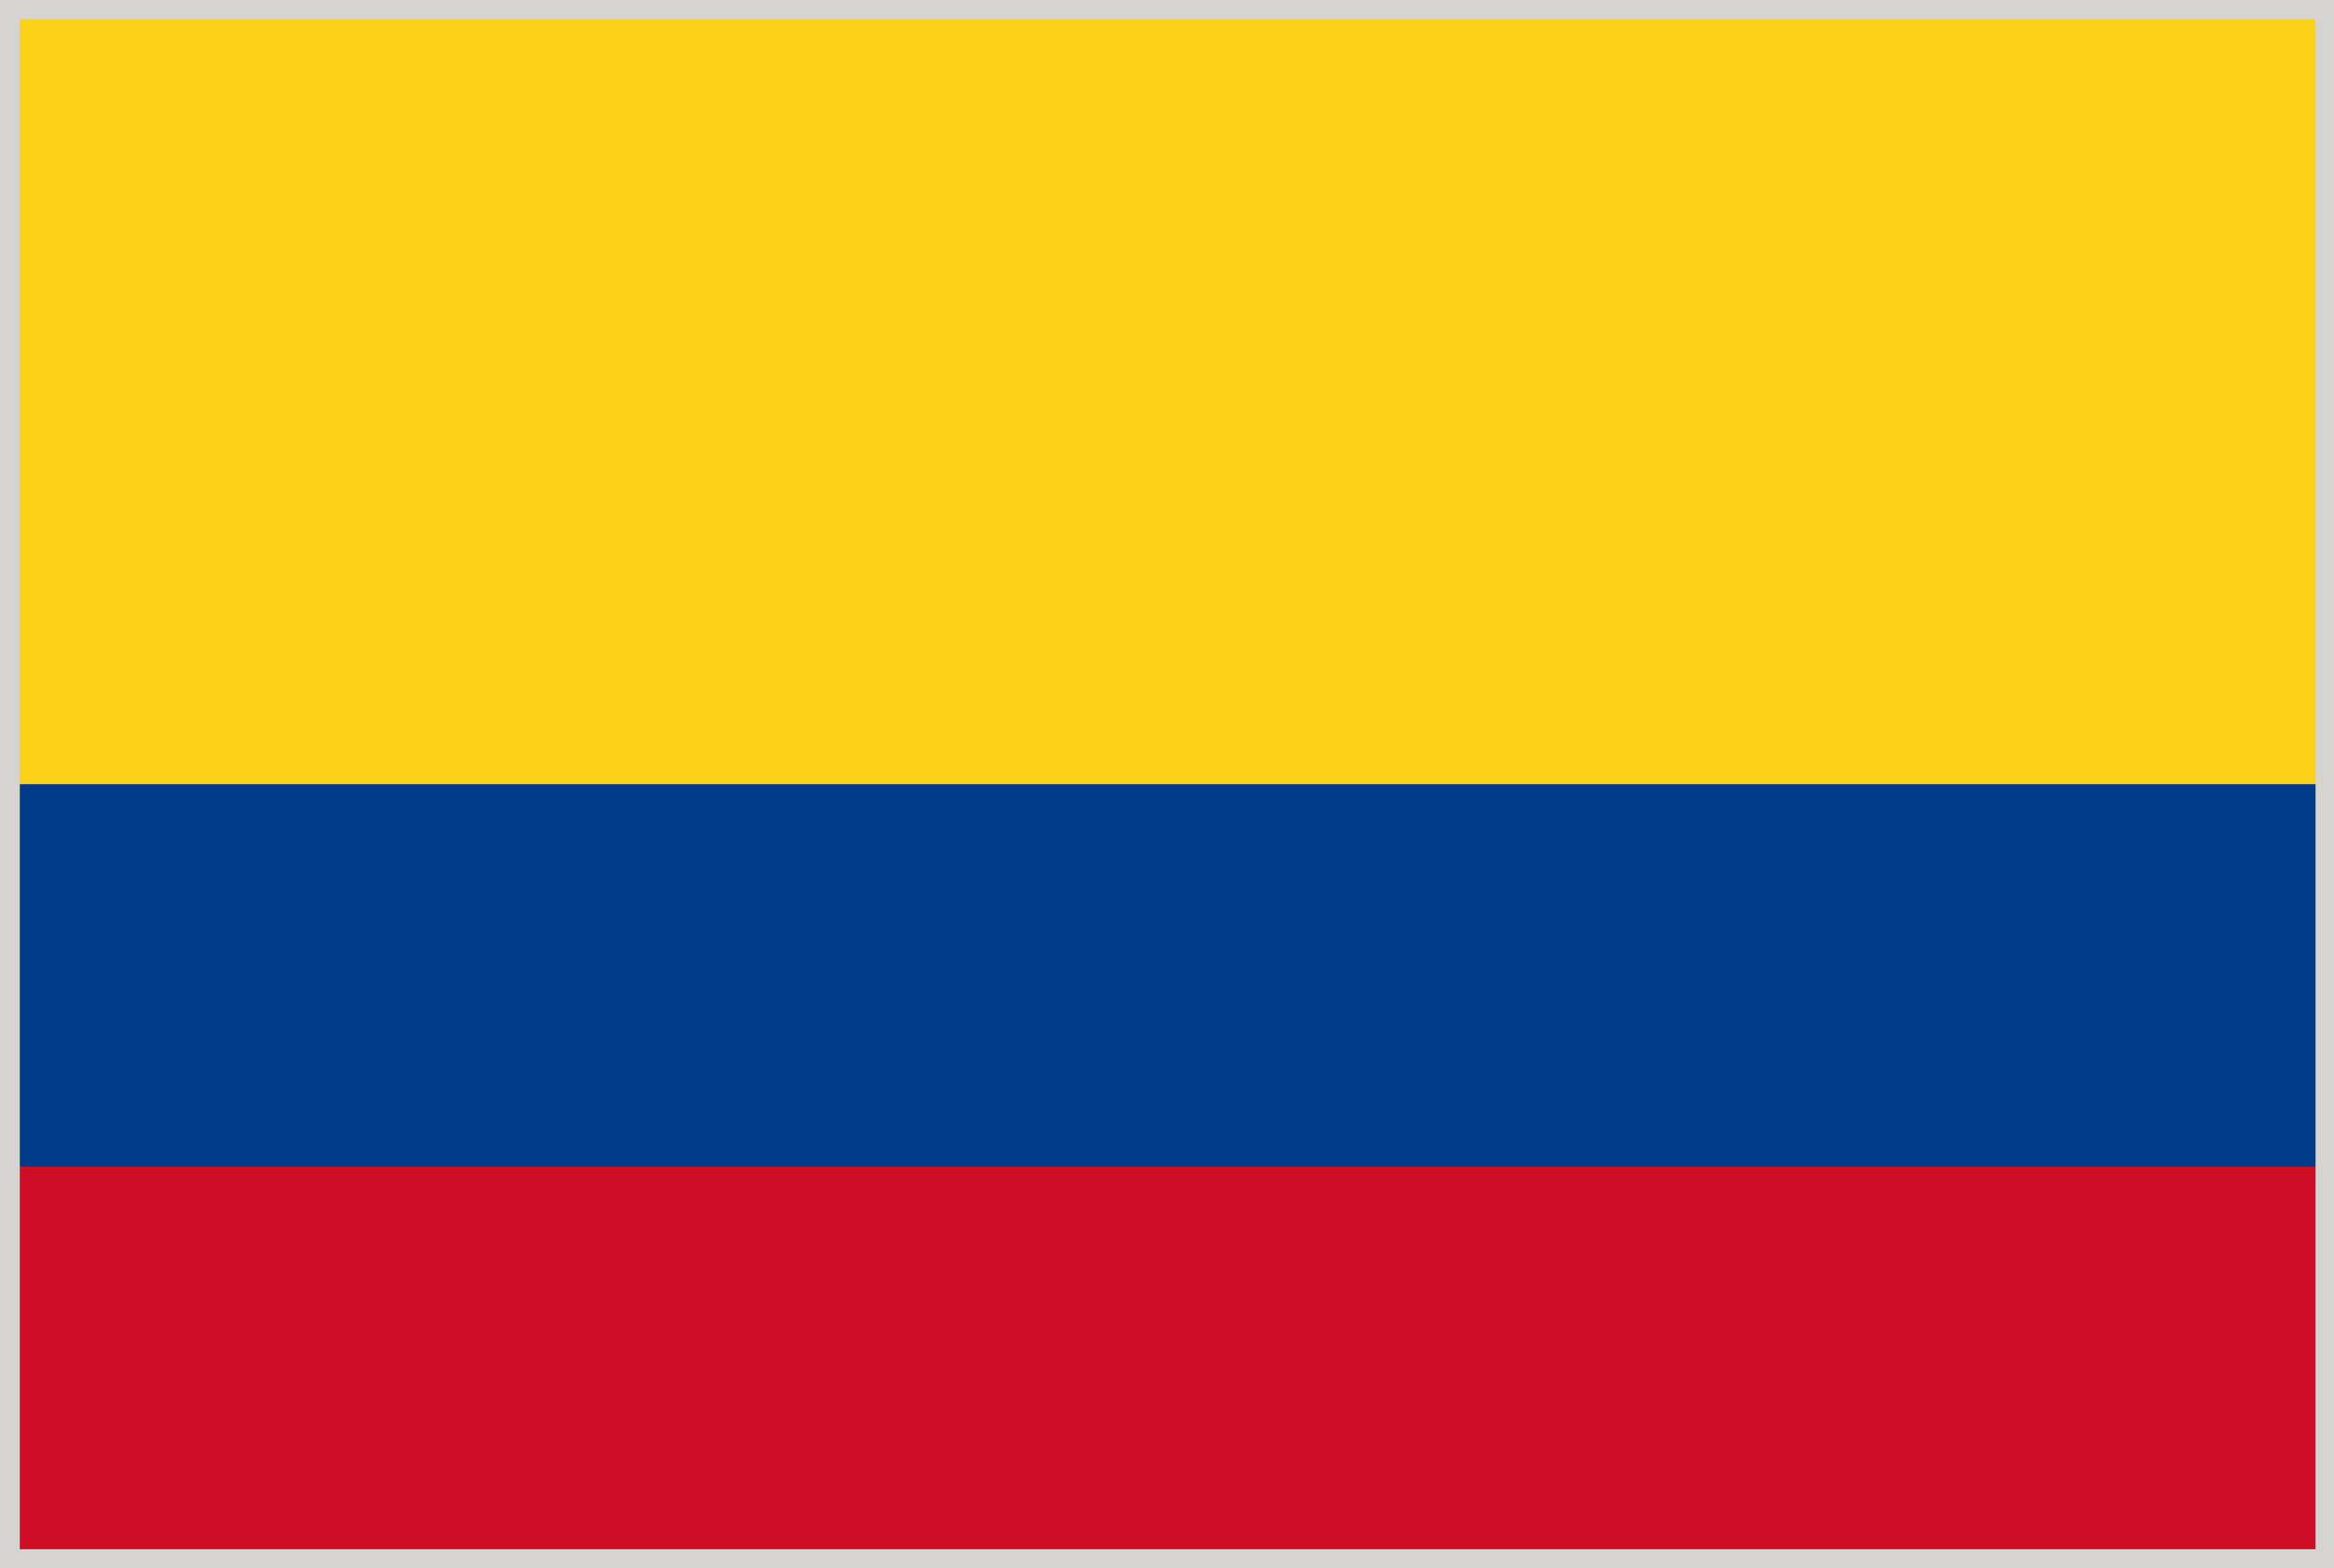
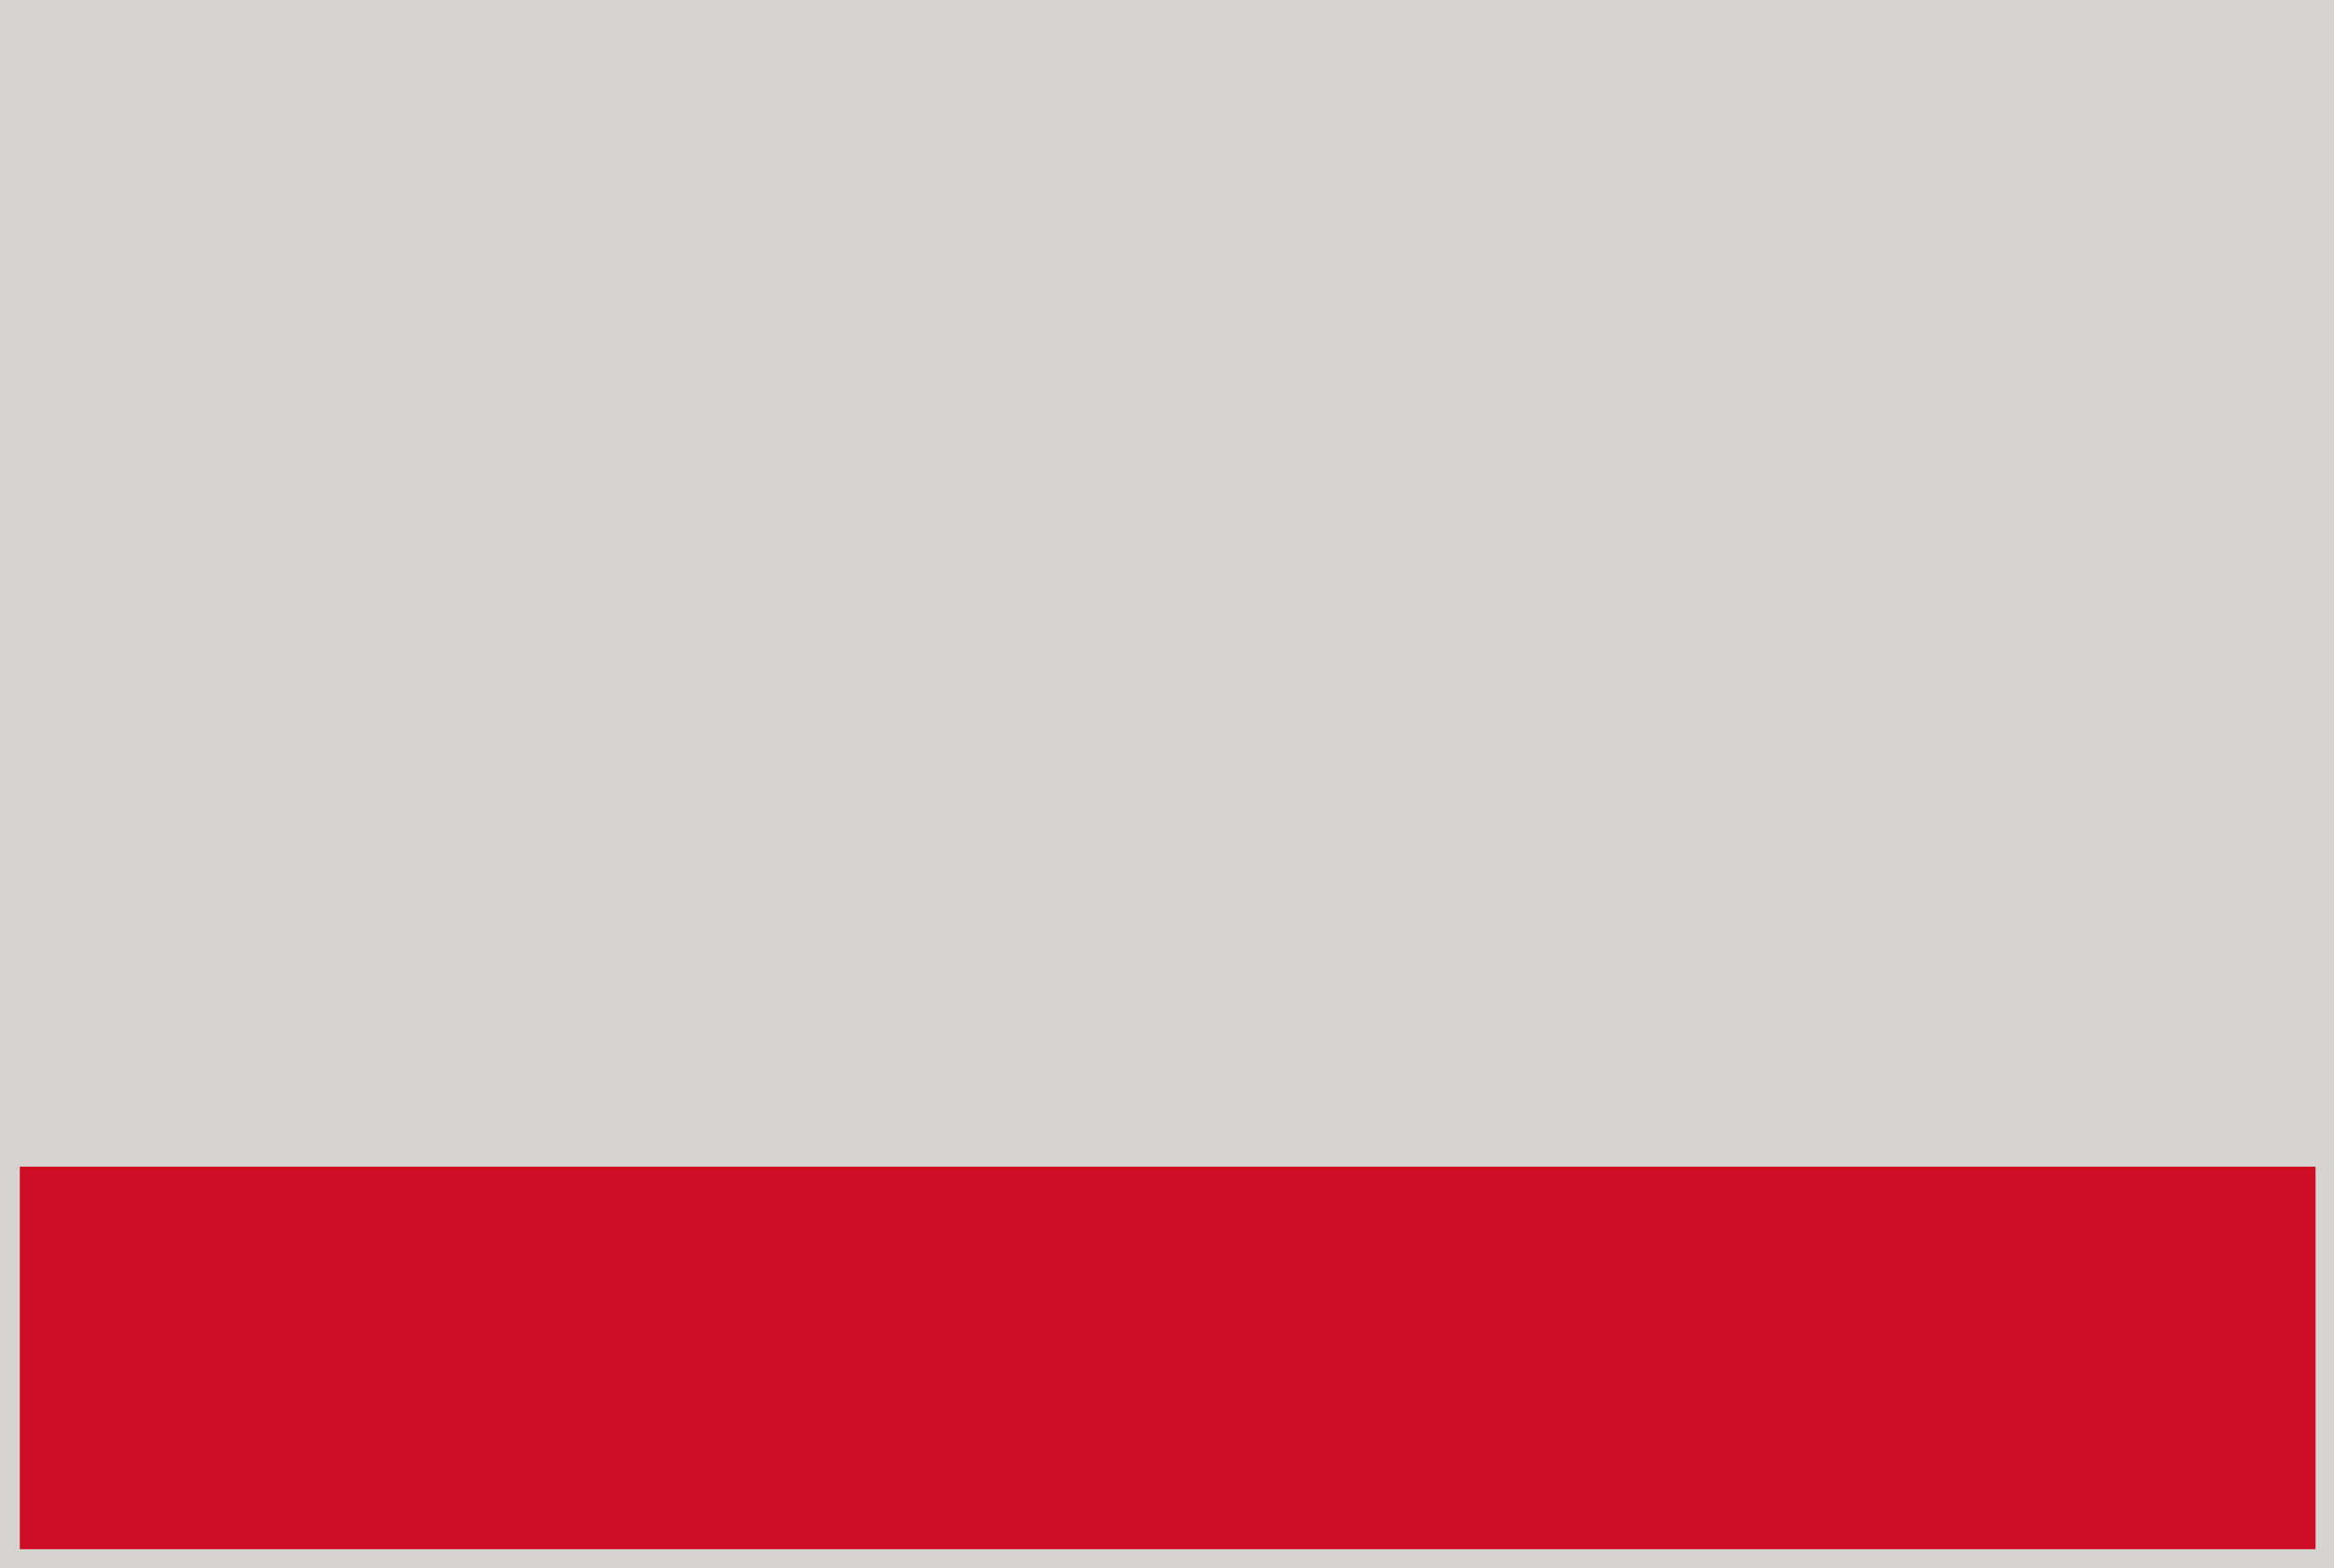
<svg xmlns="http://www.w3.org/2000/svg" viewBox="2.84 48.38 277.79 186.71">
  <path fill="#D6D4D1" d="M2.835 48.376h277.794v186.712H2.835z" />
-   <path fill="#FCD11A" d="M5.196 50.654h273.238v91.074H5.196z" />
-   <path fill="#003B8A" d="M5.196 141.736h273.238v45.537H5.196z" />
  <path fill="#CD0E26" d="M5.196 187.273h273.238v45.545H5.196z" />
</svg>